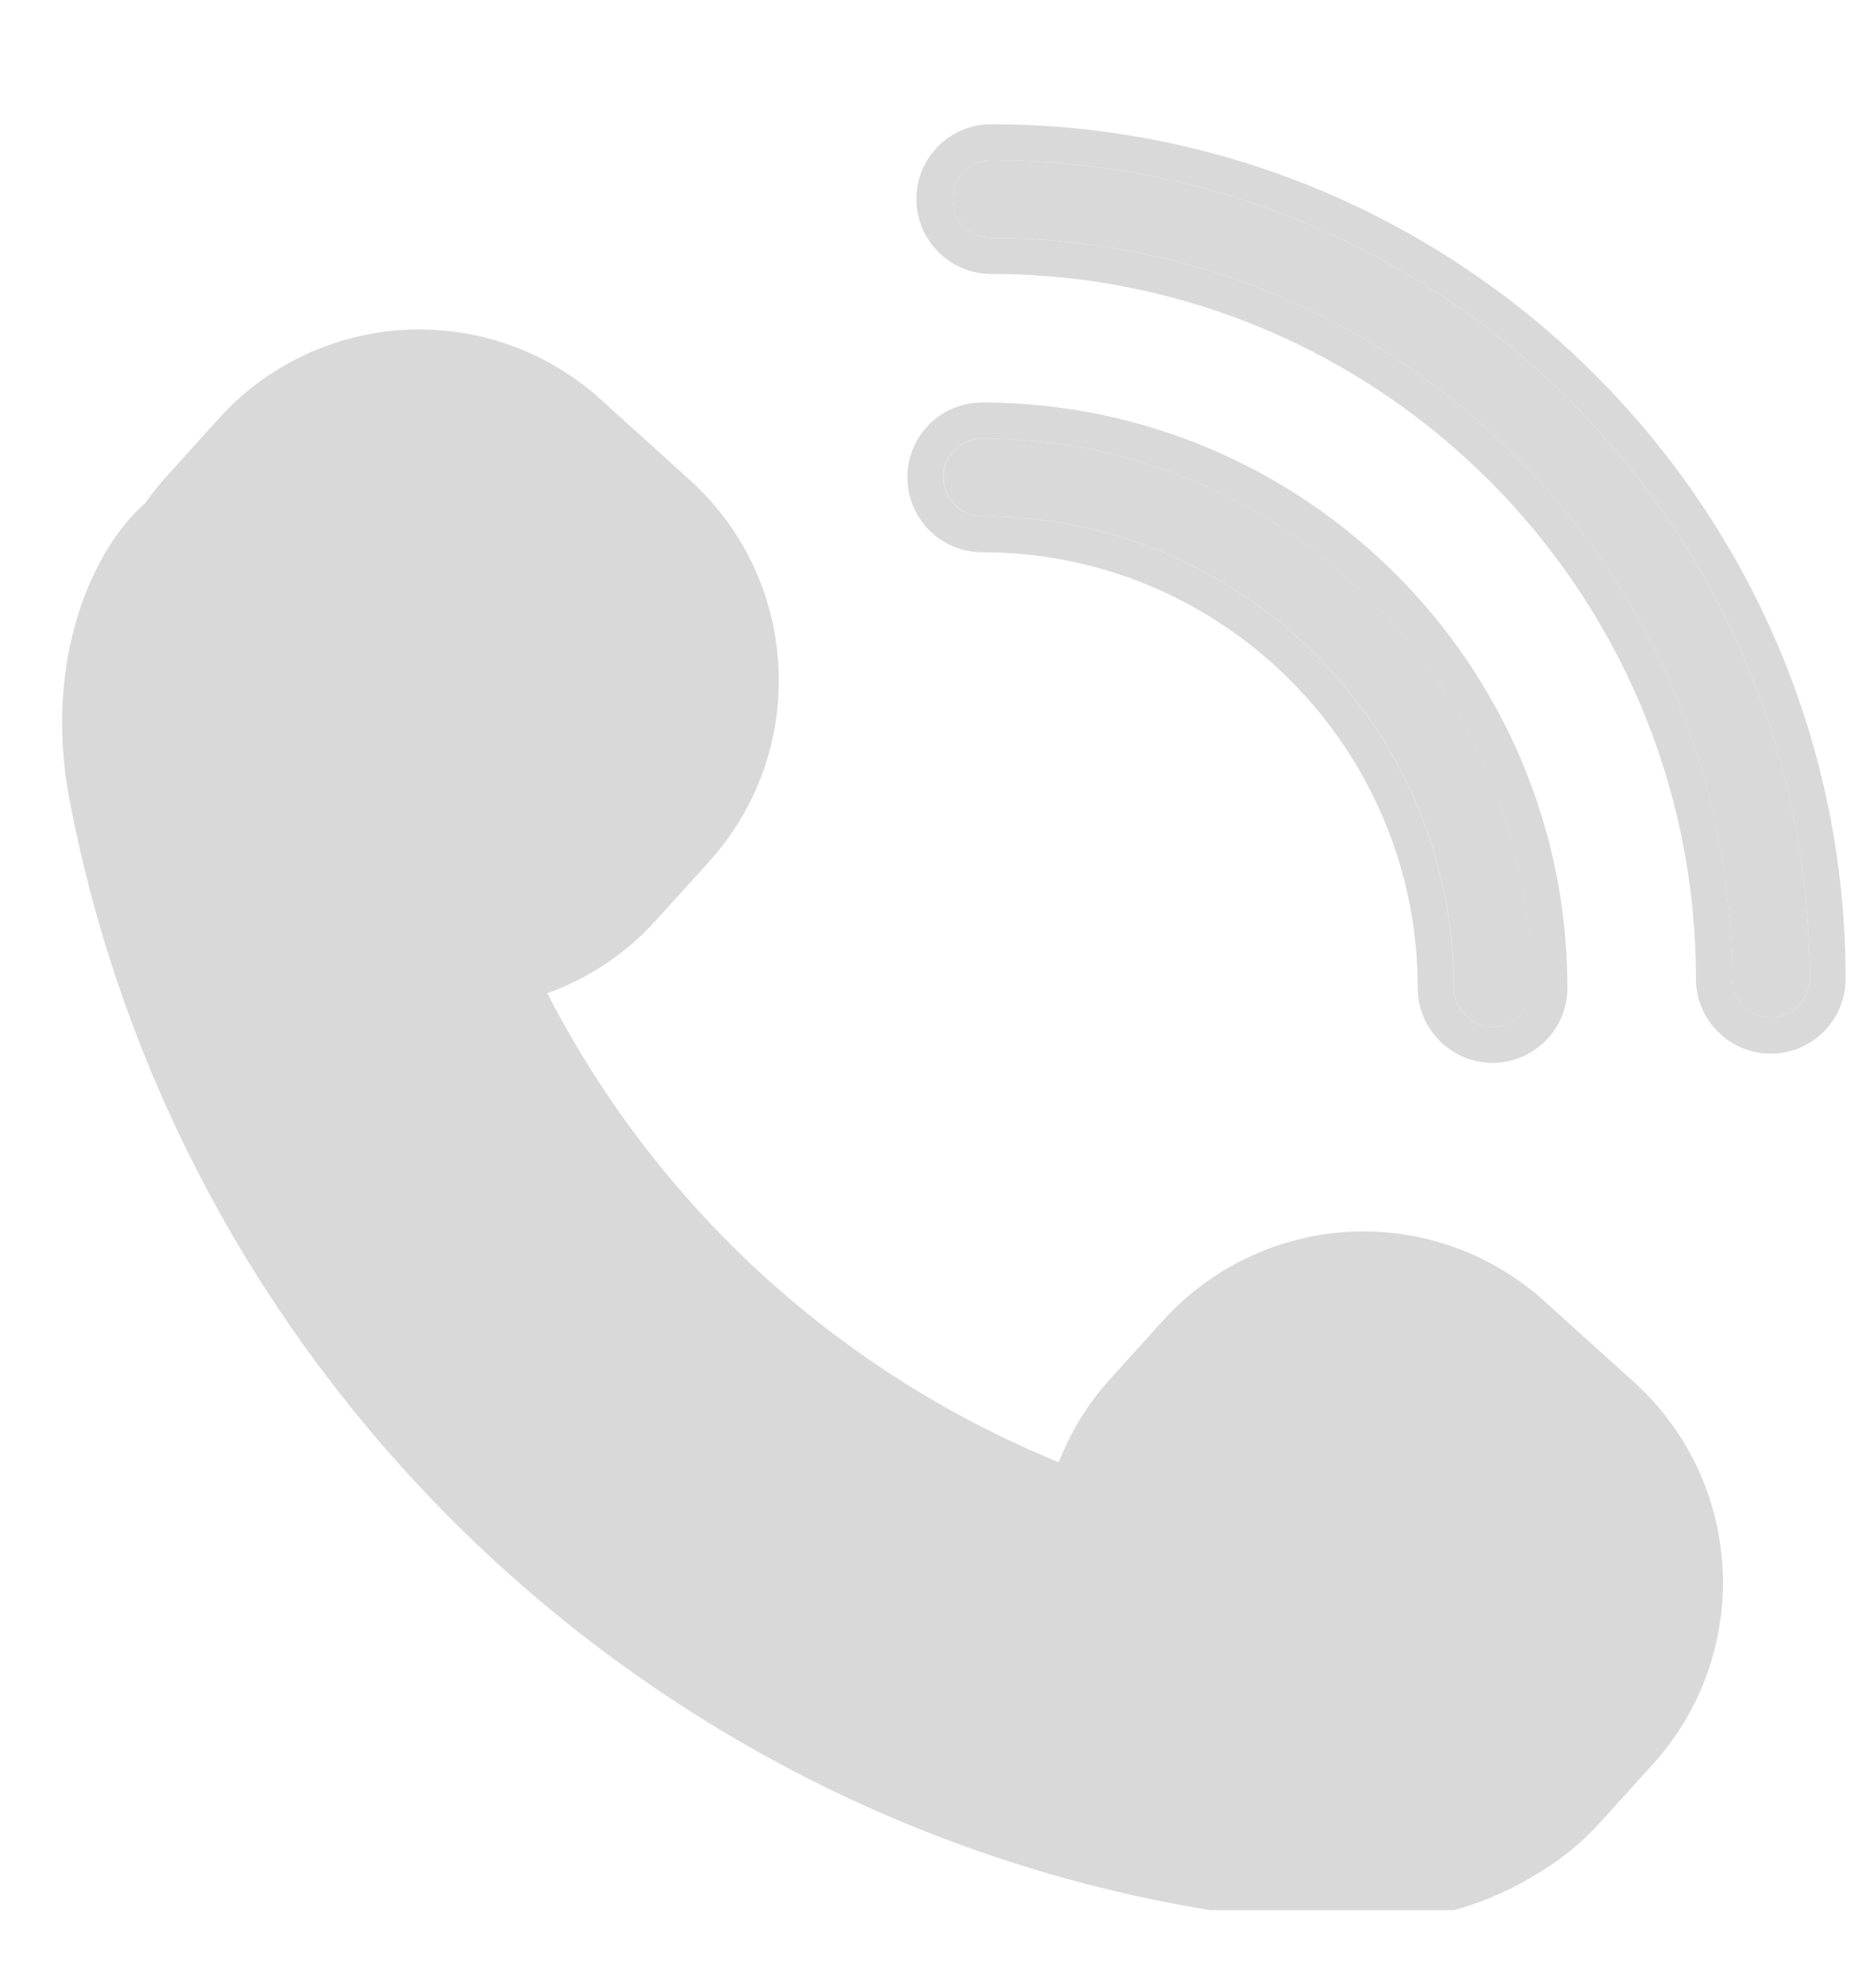
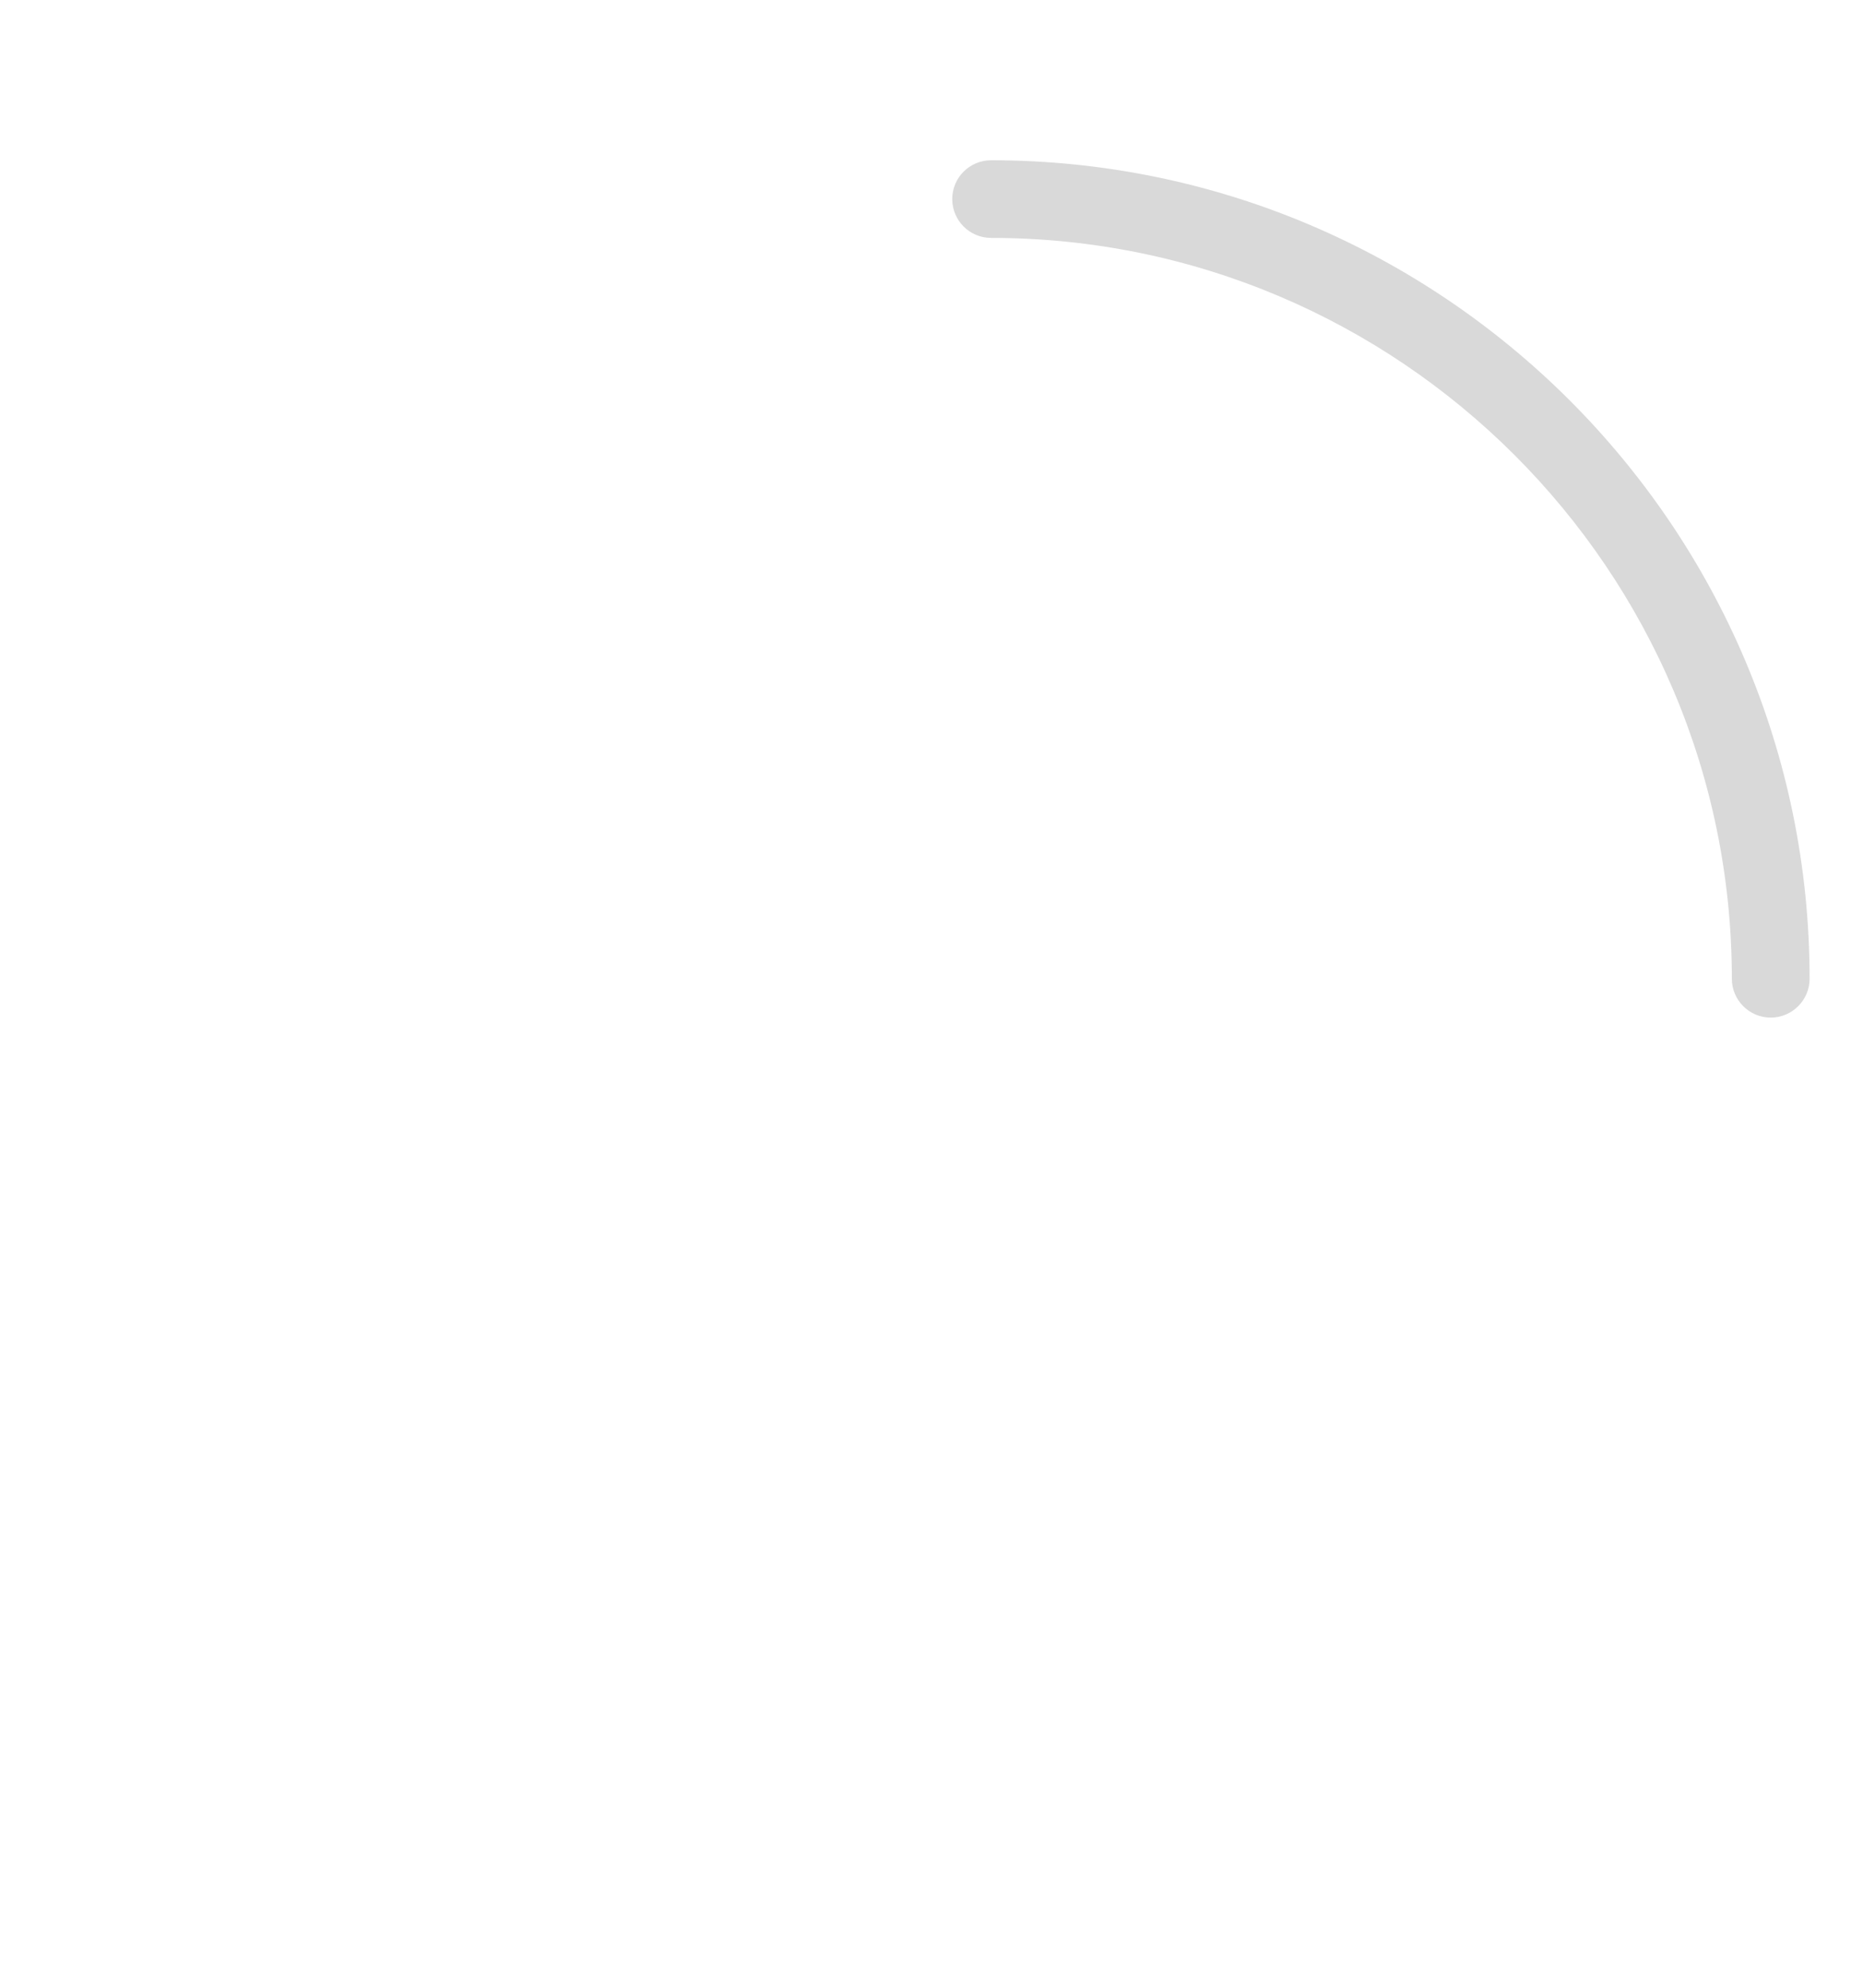
<svg xmlns="http://www.w3.org/2000/svg" width="15" height="16" viewBox="0 0 15 16" fill="none">
  <g clip-path="url(#clip0_100_1523)">
-     <path d="M5.219 4.235C5.551 4.536 5.746 4.947 5.768 5.393C5.791 5.839 5.638 6.268 5.338 6.601L4.911 7.072C4.707 7.299 4.445 7.464 4.154 7.552L4.023 7.592C3.942 7.616 3.876 7.676 3.842 7.754C3.807 7.832 3.81 7.92 3.848 7.997L3.909 8.119C4.854 10.018 6.46 11.493 8.433 12.272L8.545 12.315C8.619 12.346 8.702 12.343 8.774 12.309C8.845 12.275 8.9 12.214 8.926 12.139L8.964 12.024C9.038 11.806 9.154 11.607 9.309 11.436L9.736 10.964C10.053 10.614 10.506 10.412 10.978 10.412C11.394 10.412 11.792 10.566 12.1 10.845L12.822 11.497C13.507 12.117 13.559 13.177 12.94 13.862L12.513 14.334C12.396 14.463 12.258 14.574 12.096 14.668C11.686 14.919 11.15 15.03 10.586 14.978C5.867 14.556 1.947 11.011 1.053 6.356C0.864 5.38 1.22 4.663 1.505 4.42C1.514 4.413 1.522 4.404 1.531 4.396L1.55 4.372C1.559 4.364 1.567 4.354 1.575 4.343C1.615 4.284 1.66 4.228 1.708 4.174L2.135 3.702C2.451 3.351 2.904 3.152 3.377 3.152C3.792 3.152 4.191 3.305 4.5 3.585L5.219 4.235Z" fill="#D9D9D9" />
-     <path d="M2.135 3.702C2.451 3.351 2.904 3.152 3.377 3.152C3.792 3.152 4.191 3.305 4.5 3.585L5.219 4.235C5.551 4.536 5.746 4.947 5.768 5.393C5.791 5.839 5.638 6.268 5.338 6.601L4.911 7.072C4.707 7.299 4.445 7.464 4.154 7.552L4.023 7.592C3.942 7.616 3.876 7.676 3.842 7.754C3.807 7.832 3.81 7.92 3.848 7.997L3.909 8.119C4.854 10.018 6.46 11.493 8.433 12.272L8.545 12.315C8.619 12.346 8.702 12.343 8.774 12.309C8.845 12.275 8.9 12.214 8.926 12.139L8.964 12.024C9.038 11.806 9.154 11.607 9.309 11.436L9.736 10.964C10.053 10.614 10.506 10.412 10.978 10.412C11.394 10.412 11.792 10.566 12.1 10.845L12.822 11.497C13.507 12.117 13.559 13.177 12.94 13.862L12.513 14.334C12.396 14.463 12.258 14.574 12.096 14.668C11.686 14.919 11.15 15.03 10.586 14.978C5.867 14.556 1.947 11.011 1.053 6.356C0.864 5.38 1.22 4.663 1.505 4.42C1.514 4.413 1.522 4.404 1.531 4.396L1.55 4.372C1.559 4.364 1.567 4.354 1.575 4.343C1.615 4.284 1.66 4.228 1.708 4.174L2.135 3.702Z" stroke="#D9D9D9" stroke-miterlimit="10" />
    <path d="M7.98 1.29C11.613 1.29 14.57 4.245 14.57 7.878C14.57 8.051 14.429 8.191 14.257 8.191C14.085 8.191 13.944 8.051 13.944 7.878C13.944 4.59 11.268 1.915 7.98 1.915C7.807 1.915 7.667 1.775 7.667 1.602C7.667 1.43 7.807 1.29 7.98 1.29Z" fill="#D9D9D9" />
-     <path d="M7.98 1.29C7.808 1.29 7.668 1.43 7.668 1.602C7.668 1.775 7.808 1.915 7.98 1.915C11.269 1.915 13.945 4.59 13.945 7.879C13.945 8.051 14.085 8.191 14.258 8.191C14.43 8.191 14.57 8.051 14.57 7.879C14.57 4.245 11.614 1.29 7.98 1.29ZM7.378 1.602C7.378 1.269 7.649 1 7.98 1C11.774 1 14.86 4.086 14.86 7.879C14.86 8.212 14.589 8.481 14.258 8.481C13.926 8.481 13.655 8.212 13.655 7.879C13.655 4.751 11.11 2.205 7.98 2.205C7.649 2.205 7.378 1.934 7.378 1.602Z" fill="#D9D9D9" />
-     <path d="M12.332 7.952C12.332 8.125 12.191 8.265 12.019 8.265C11.847 8.265 11.706 8.125 11.706 7.952C11.706 5.858 10.002 4.155 7.908 4.155C7.736 4.155 7.597 4.015 7.597 3.841C7.597 3.667 7.736 3.53 7.908 3.53C10.348 3.53 12.332 5.514 12.332 7.952Z" fill="#D9D9D9" />
-     <path d="M12.33 7.952C12.33 5.514 10.347 3.53 7.907 3.53C7.734 3.53 7.595 3.669 7.595 3.841C7.595 4.014 7.734 4.155 7.907 4.155C10.001 4.155 11.705 5.858 11.705 7.952C11.705 8.125 11.845 8.265 12.018 8.265C12.19 8.265 12.33 8.125 12.33 7.952ZM11.415 7.952C11.415 6.018 9.841 4.445 7.907 4.445C7.575 4.445 7.306 4.174 7.306 3.841C7.306 3.508 7.575 3.24 7.907 3.24C10.506 3.24 12.62 5.354 12.62 7.952C12.62 8.285 12.349 8.555 12.018 8.555C11.686 8.555 11.415 8.285 11.415 7.952Z" fill="#D9D9D9" />
  </g>
  <defs>
    <clipPath id="clip0_100_1523">
      <rect width="15" height="15" fill="white" transform="translate(0 0.375)" />
    </clipPath>
  </defs>
</svg>